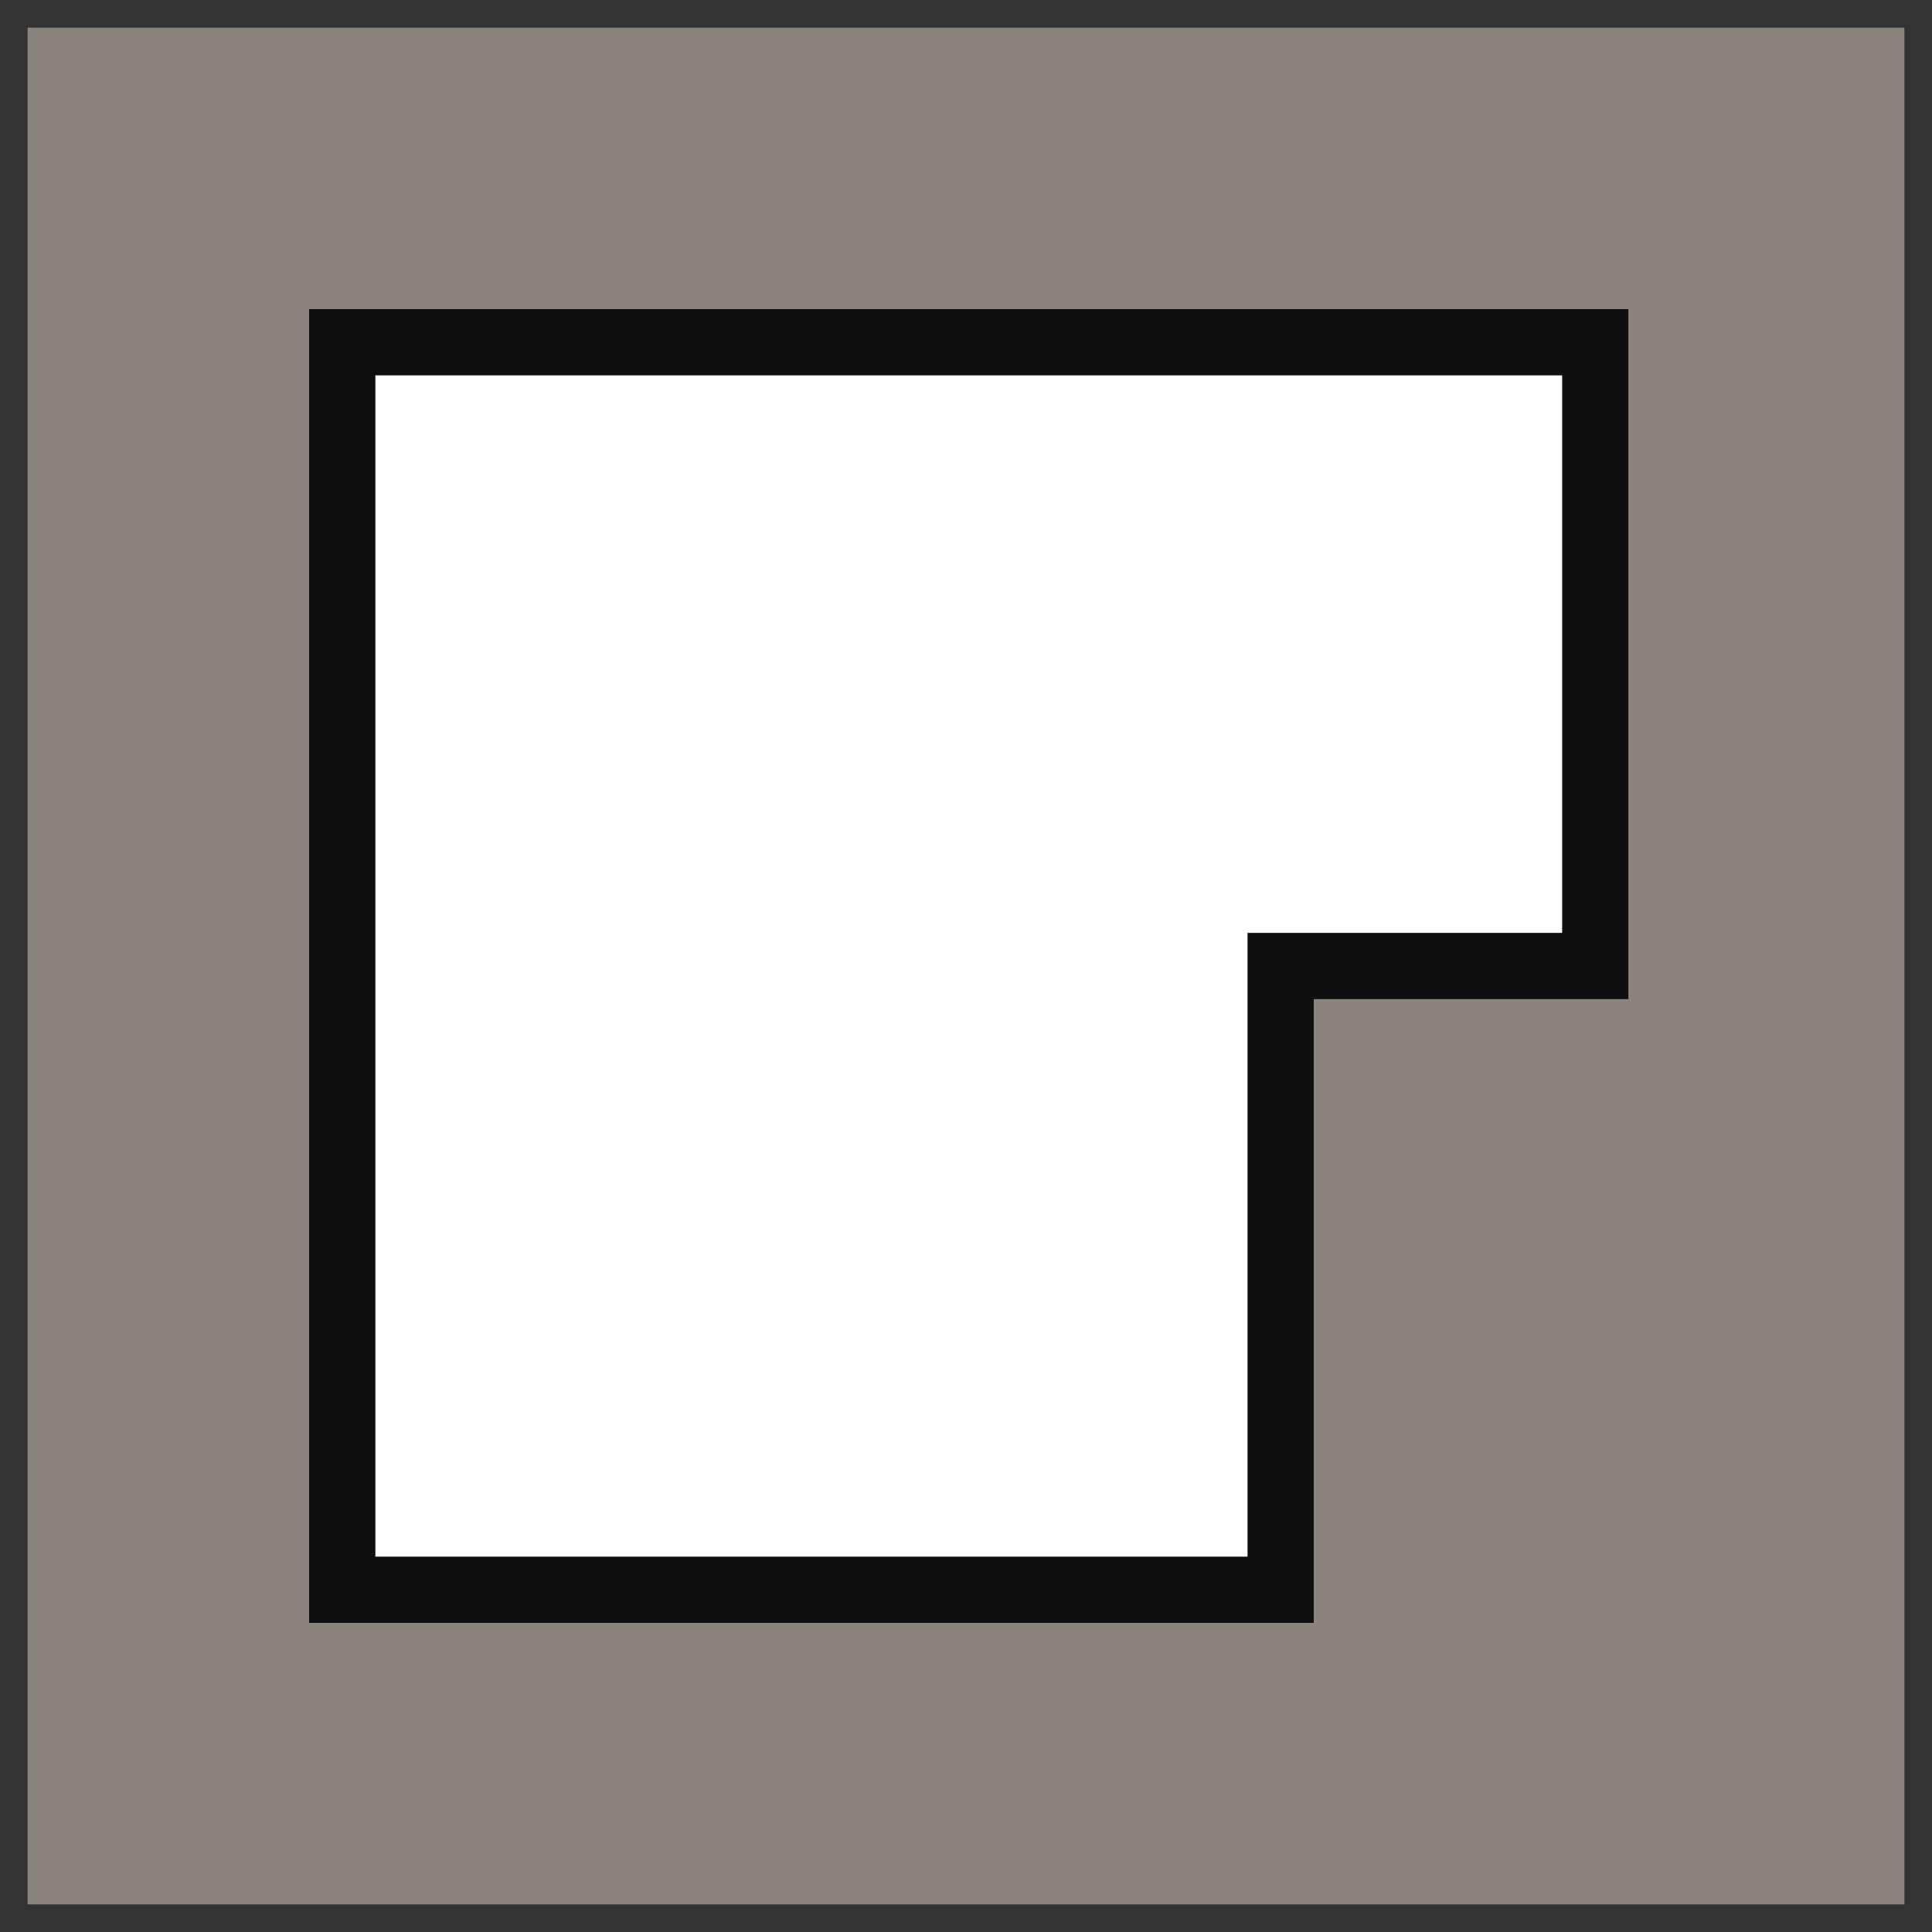
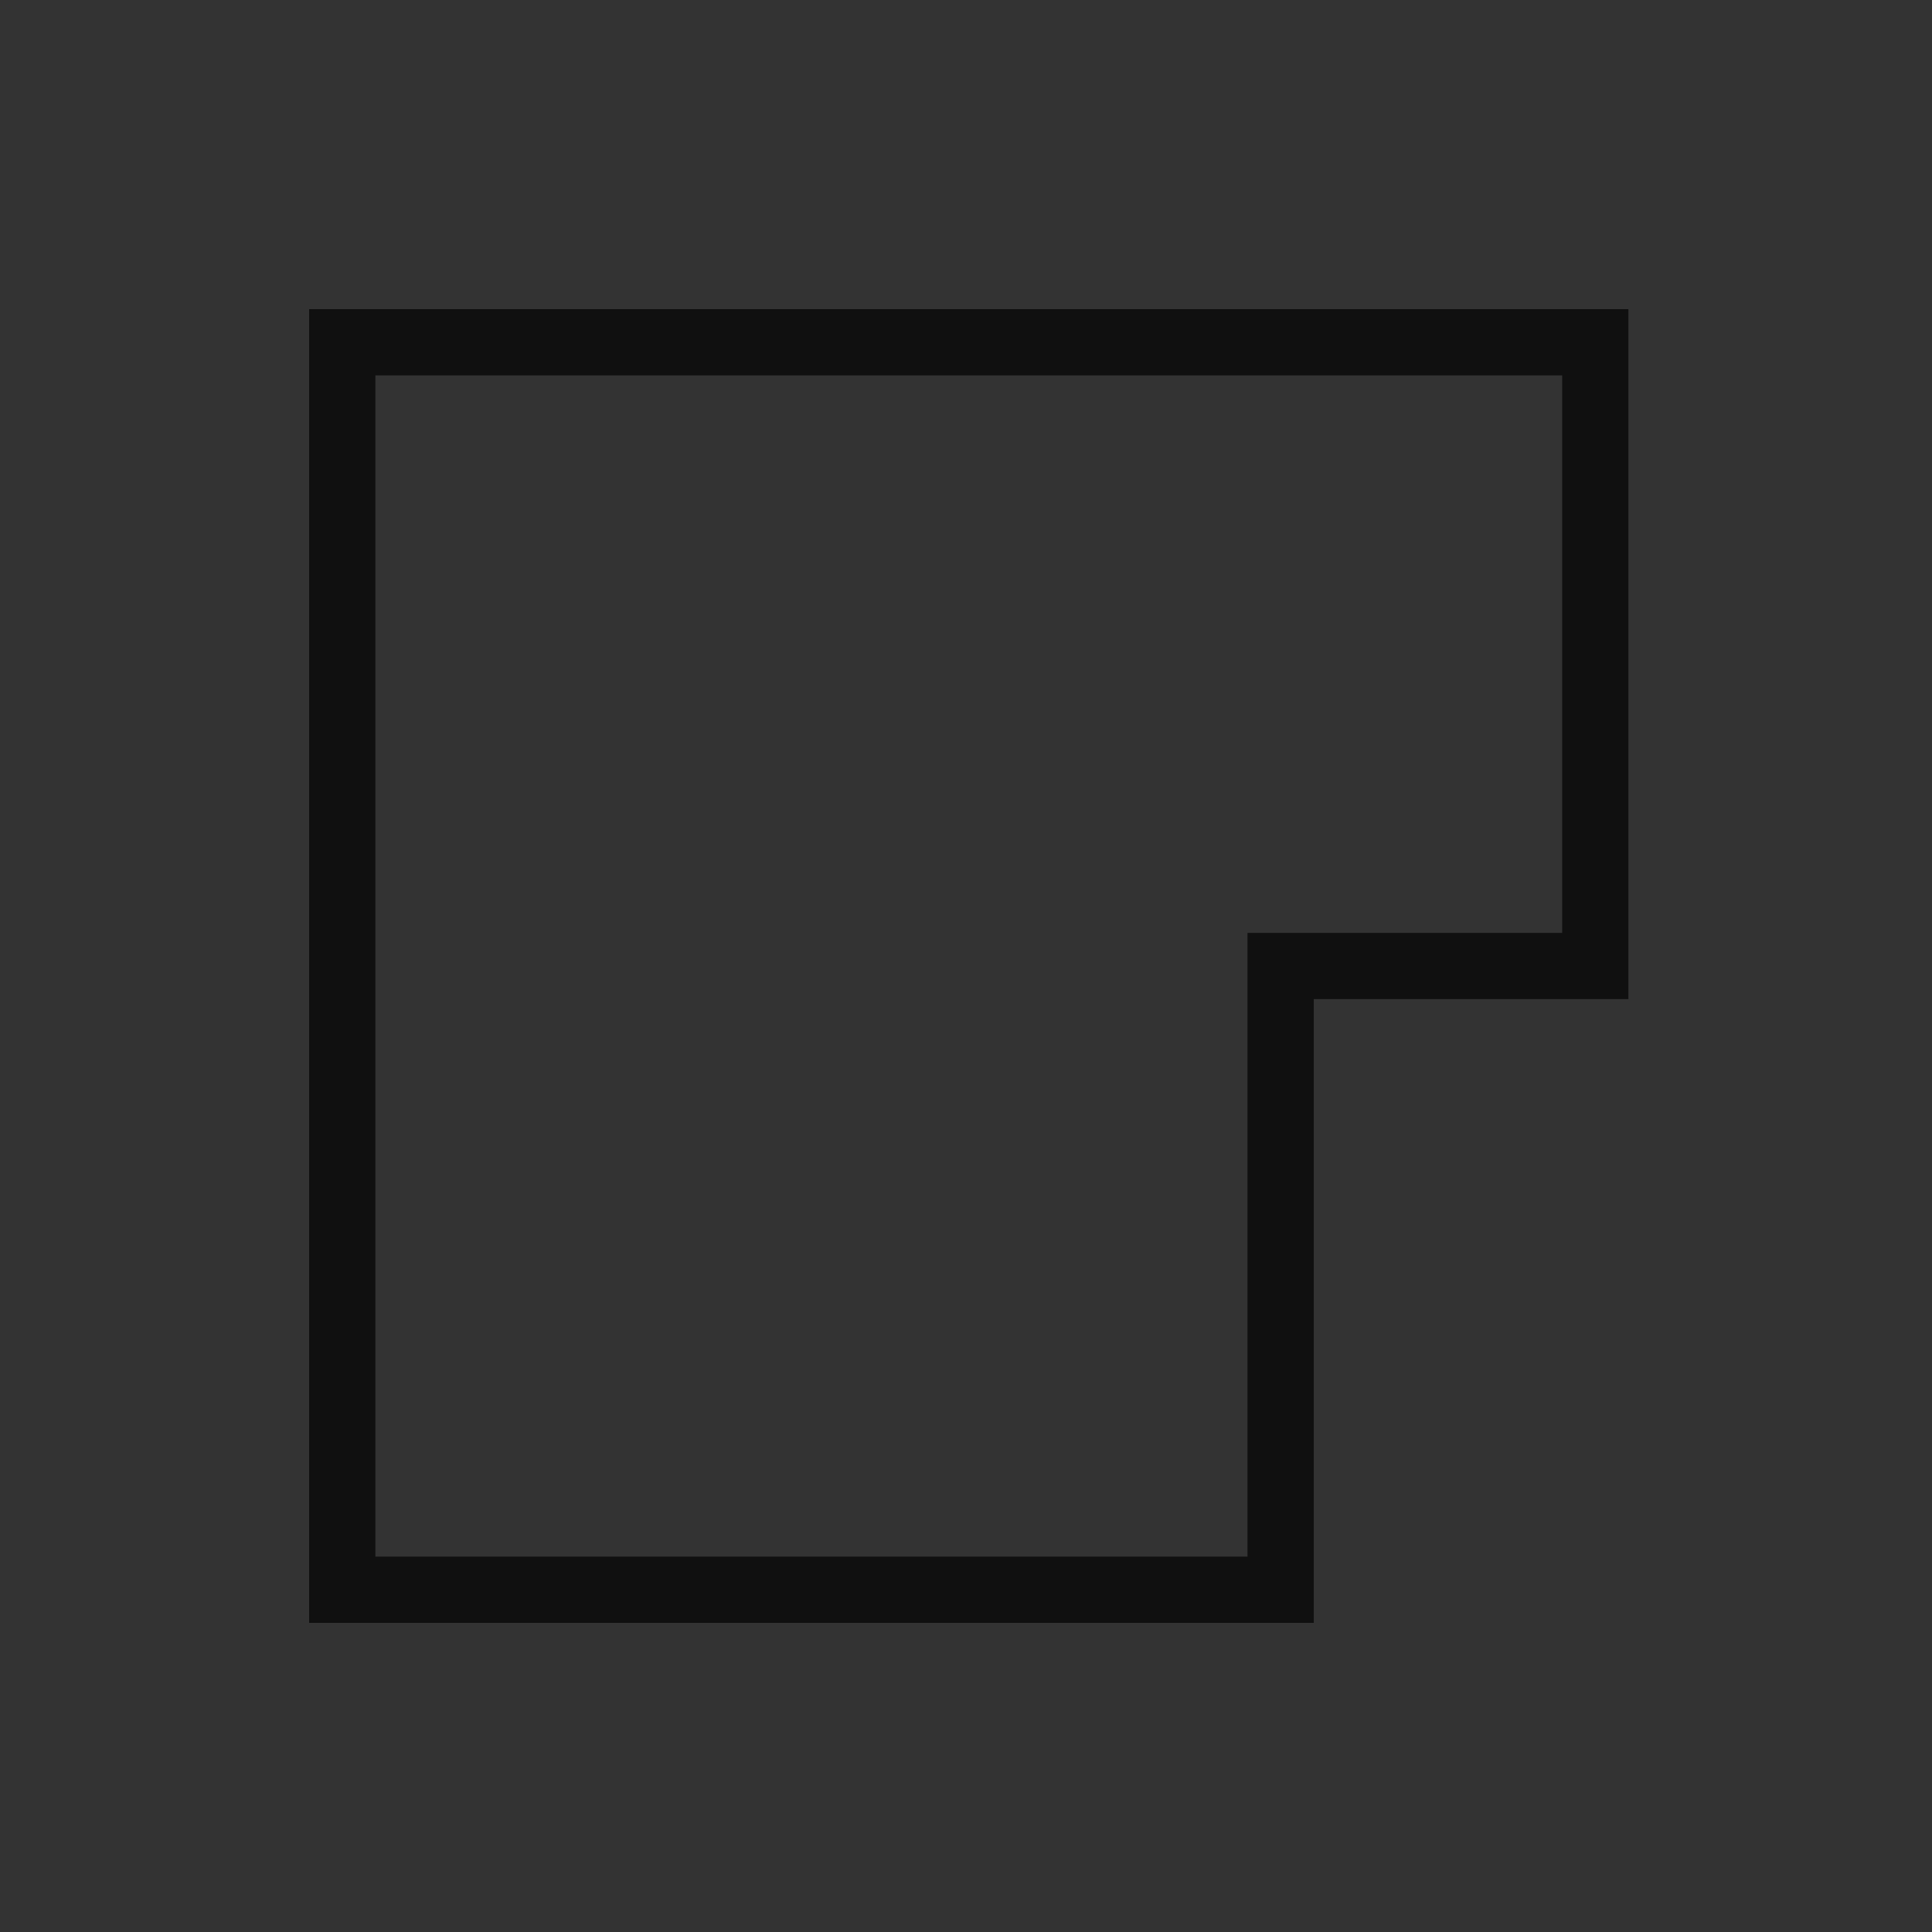
<svg xmlns="http://www.w3.org/2000/svg" version="1.1" id="Ebene_1" x="0px" y="0px" width="35px" height="35px" viewBox="0 0 35 35" style="enable-background:new 0 0 35 35;" xml:space="preserve">
  <rect x="0" y="0" width="35" height="35" fill="#333333" stroke="none" />
  <style type="text/css">
	.st0{fill:#8A847C;}
	.st1{fill:#FFFFFF;}
	.st2{fill:#101010;}
</style>
  <g id="Gruppe_641" transform="translate(0 0)">
-     <path id="Pfad_616" class="st0" d="M0.5,0.5h34v34h-34V0.5z" />
-     <path id="Pfad_614" class="st1" d="M6.2,6.2h22.7v11.3h-5.7v11.3h-17V6.2z" />
    <path id="Pfad_615" class="st2" d="M23.8,29.4H5.6V5.6h23.9v12.5h-5.7V29.4z M6.8,28.2h15.8V16.9h5.7V6.8H6.8L6.8,28.2z" />
  </g>
</svg>